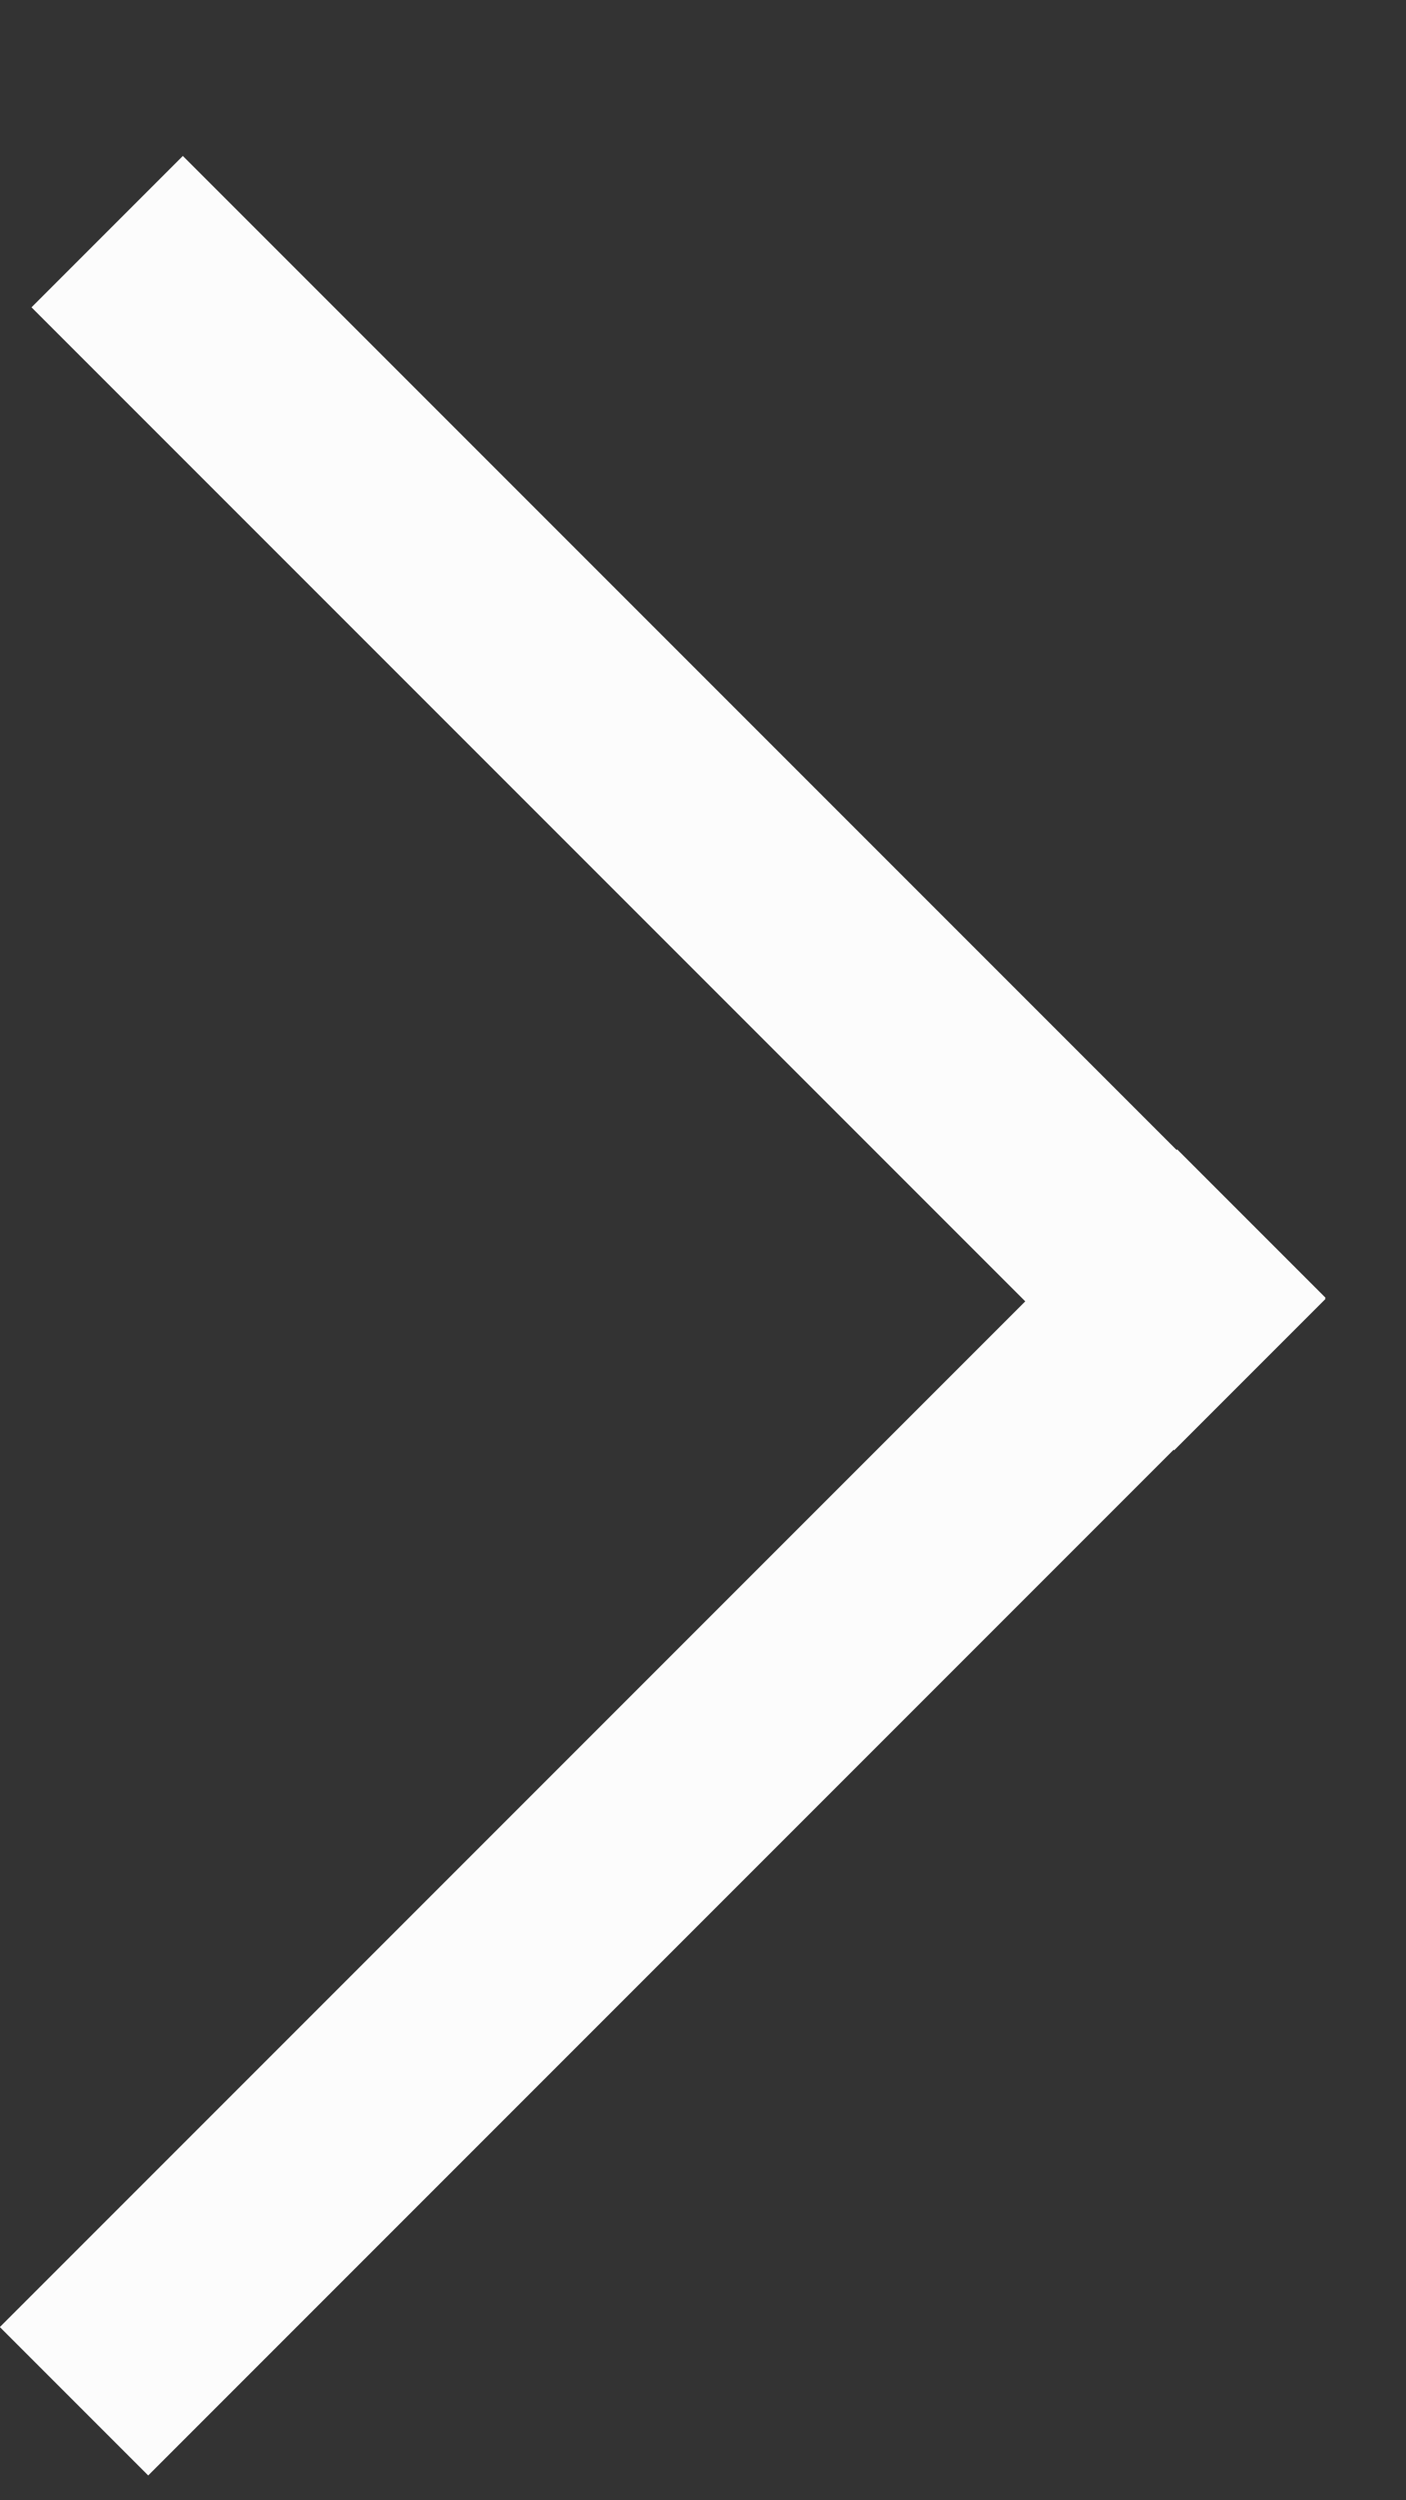
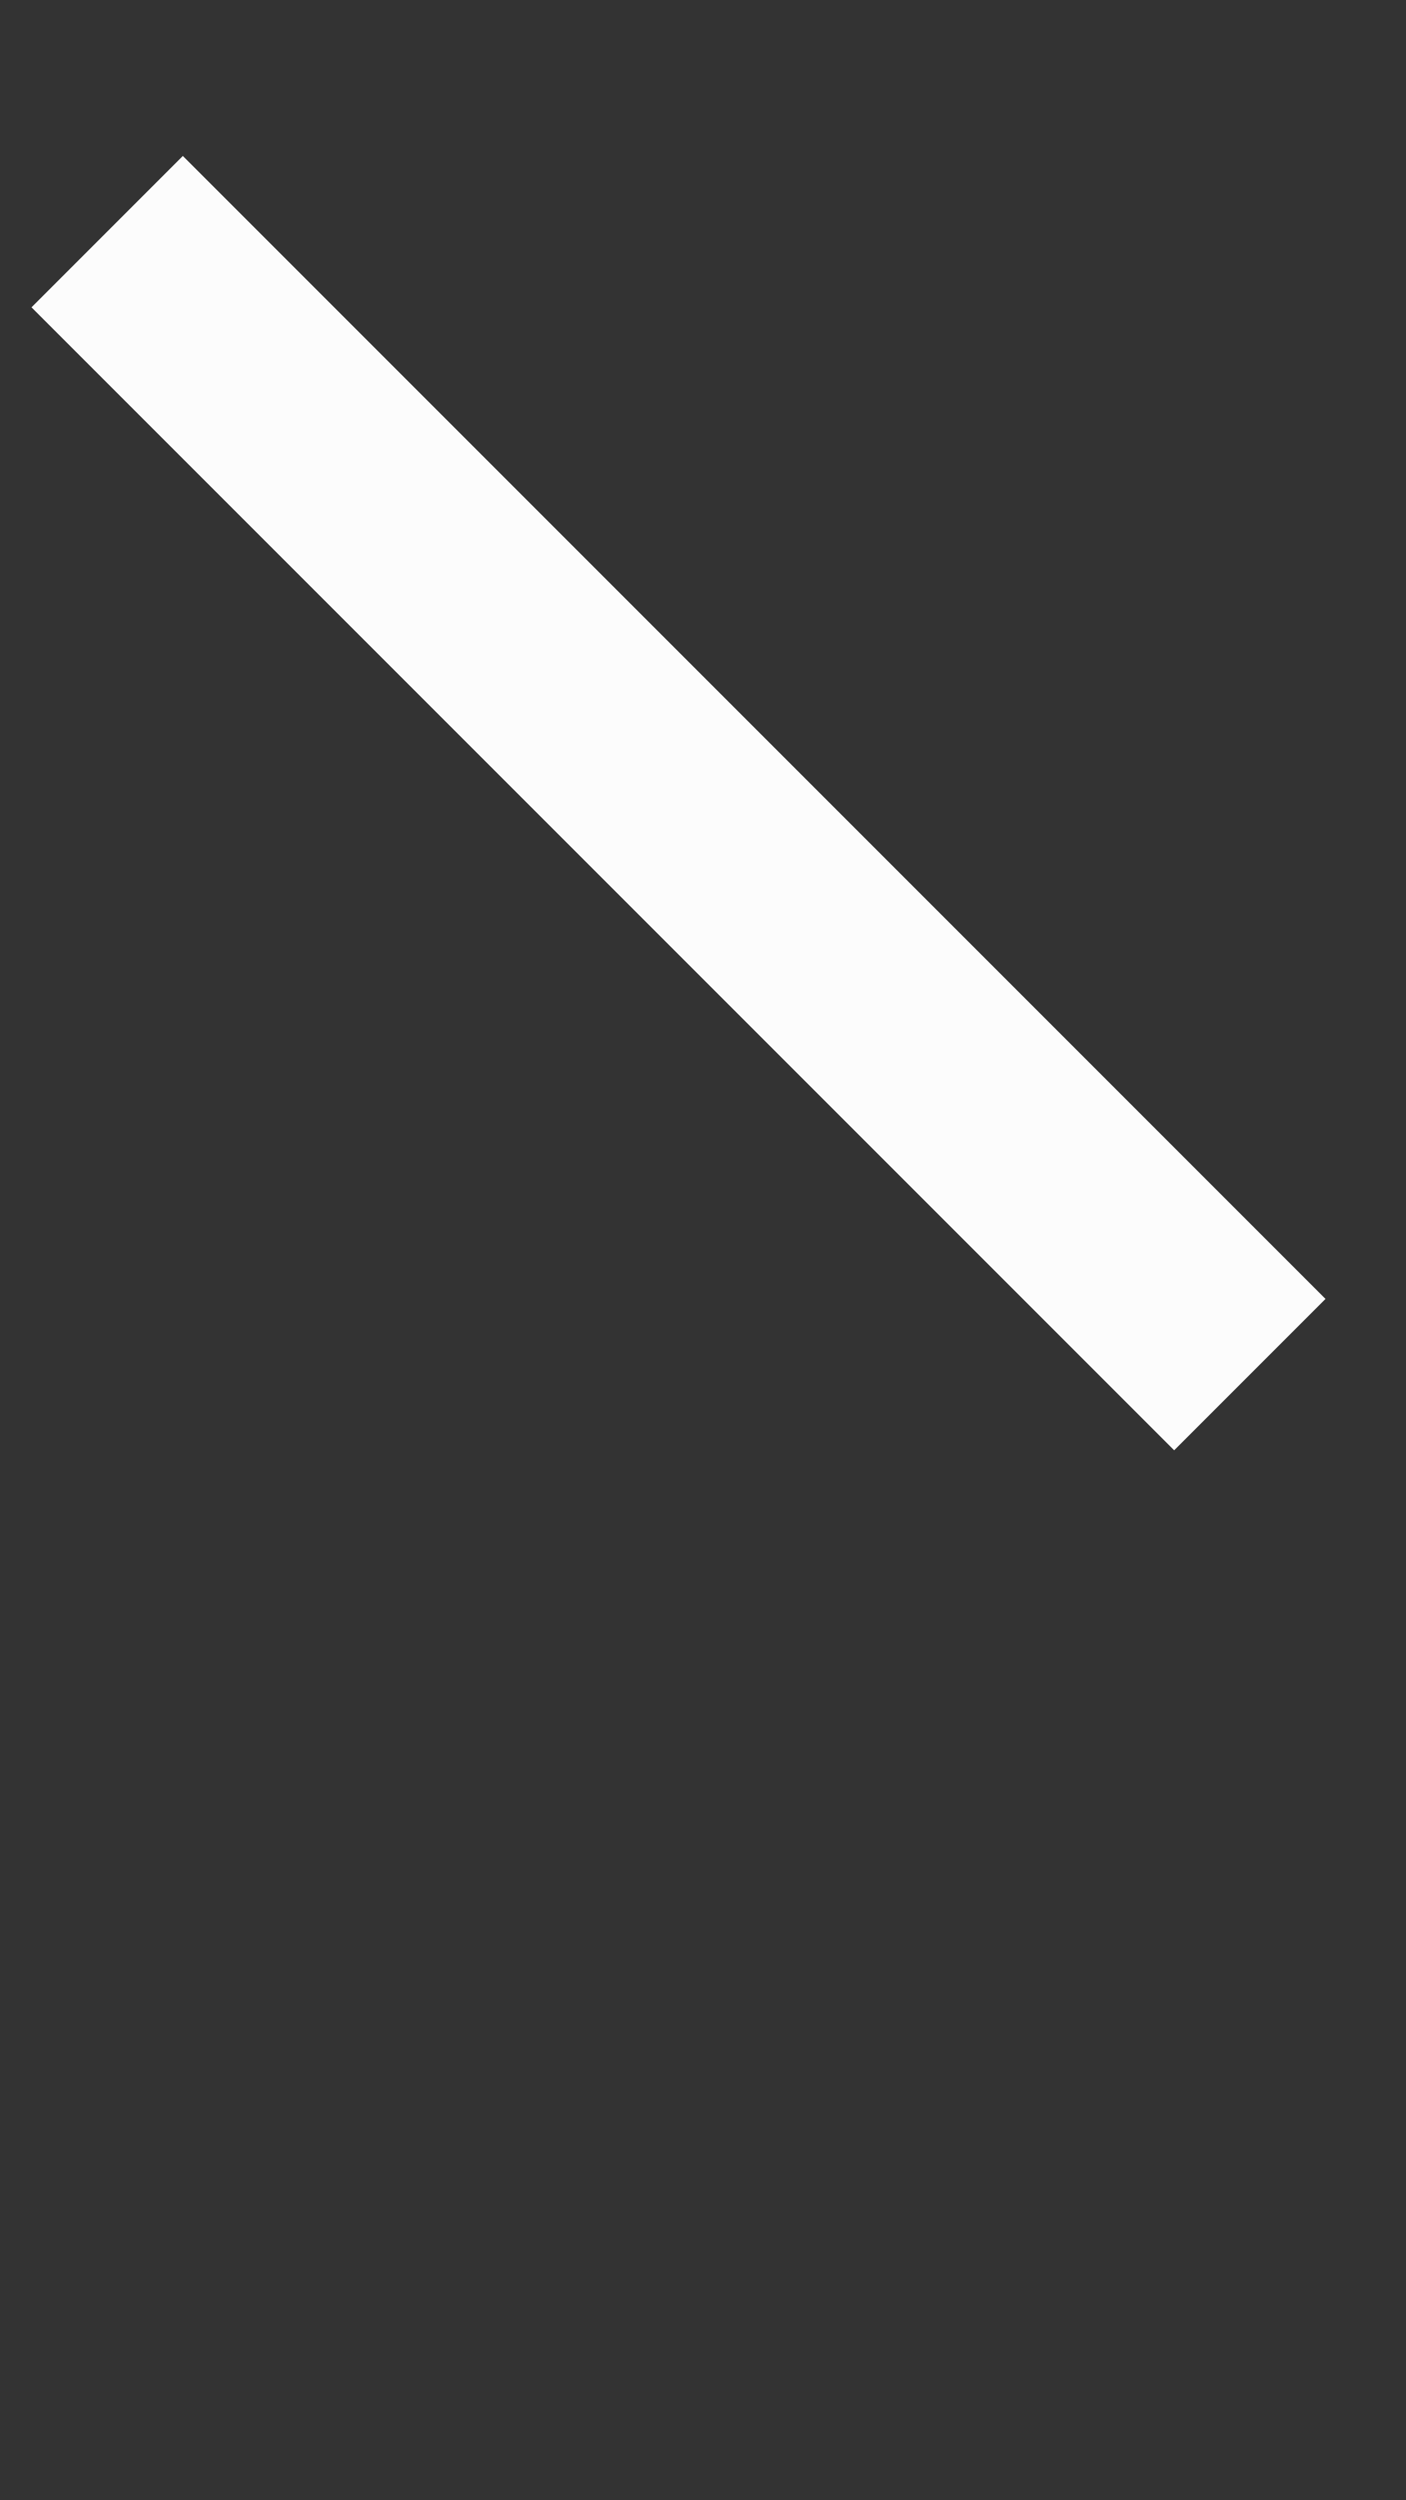
<svg xmlns="http://www.w3.org/2000/svg" width="9" height="16" viewBox="0 0 9 16" fill="none">
  <rect x="0" y="0" width="9" height="16" fill="#333333" stroke="none" />
-   <rect x="8.485" y="8.305" width="10.658" height="1.343" transform="rotate(135 8.485 8.305)" fill="#FCFCFC" />
  <rect x="7.516" y="9.281" width="10.344" height="1.37" transform="rotate(-135 7.516 9.281)" fill="#FCFCFC" />
</svg>